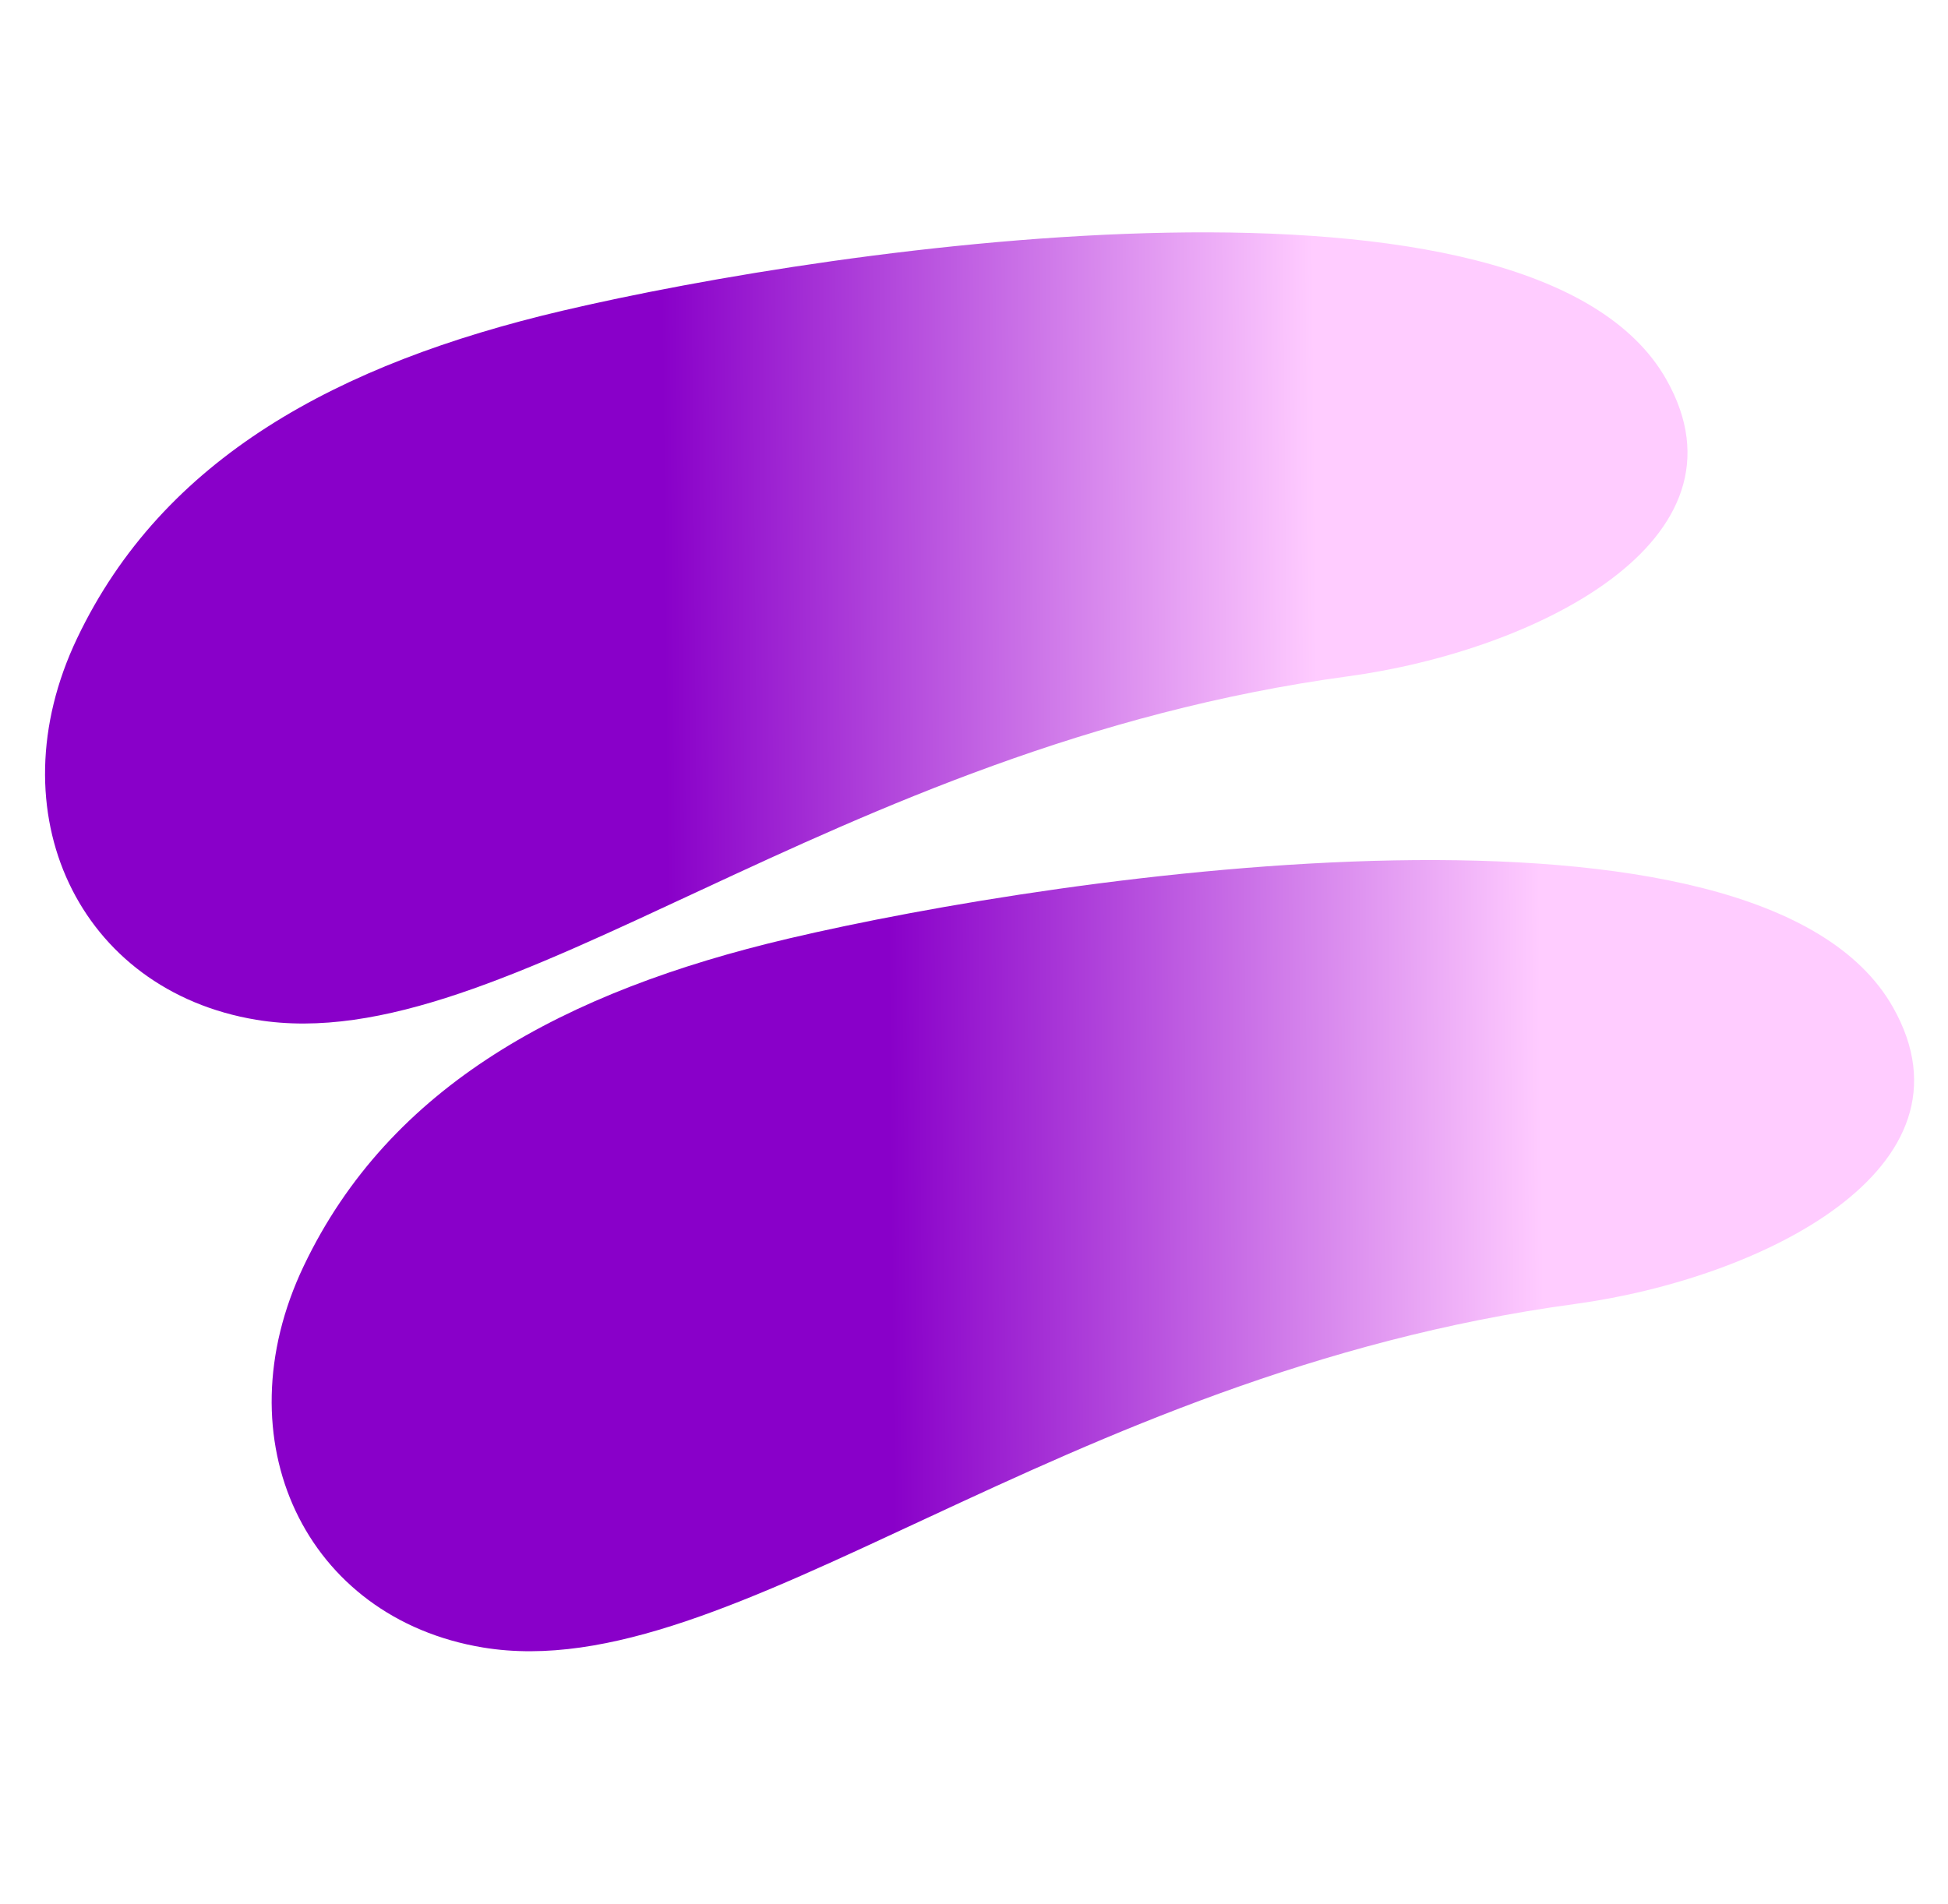
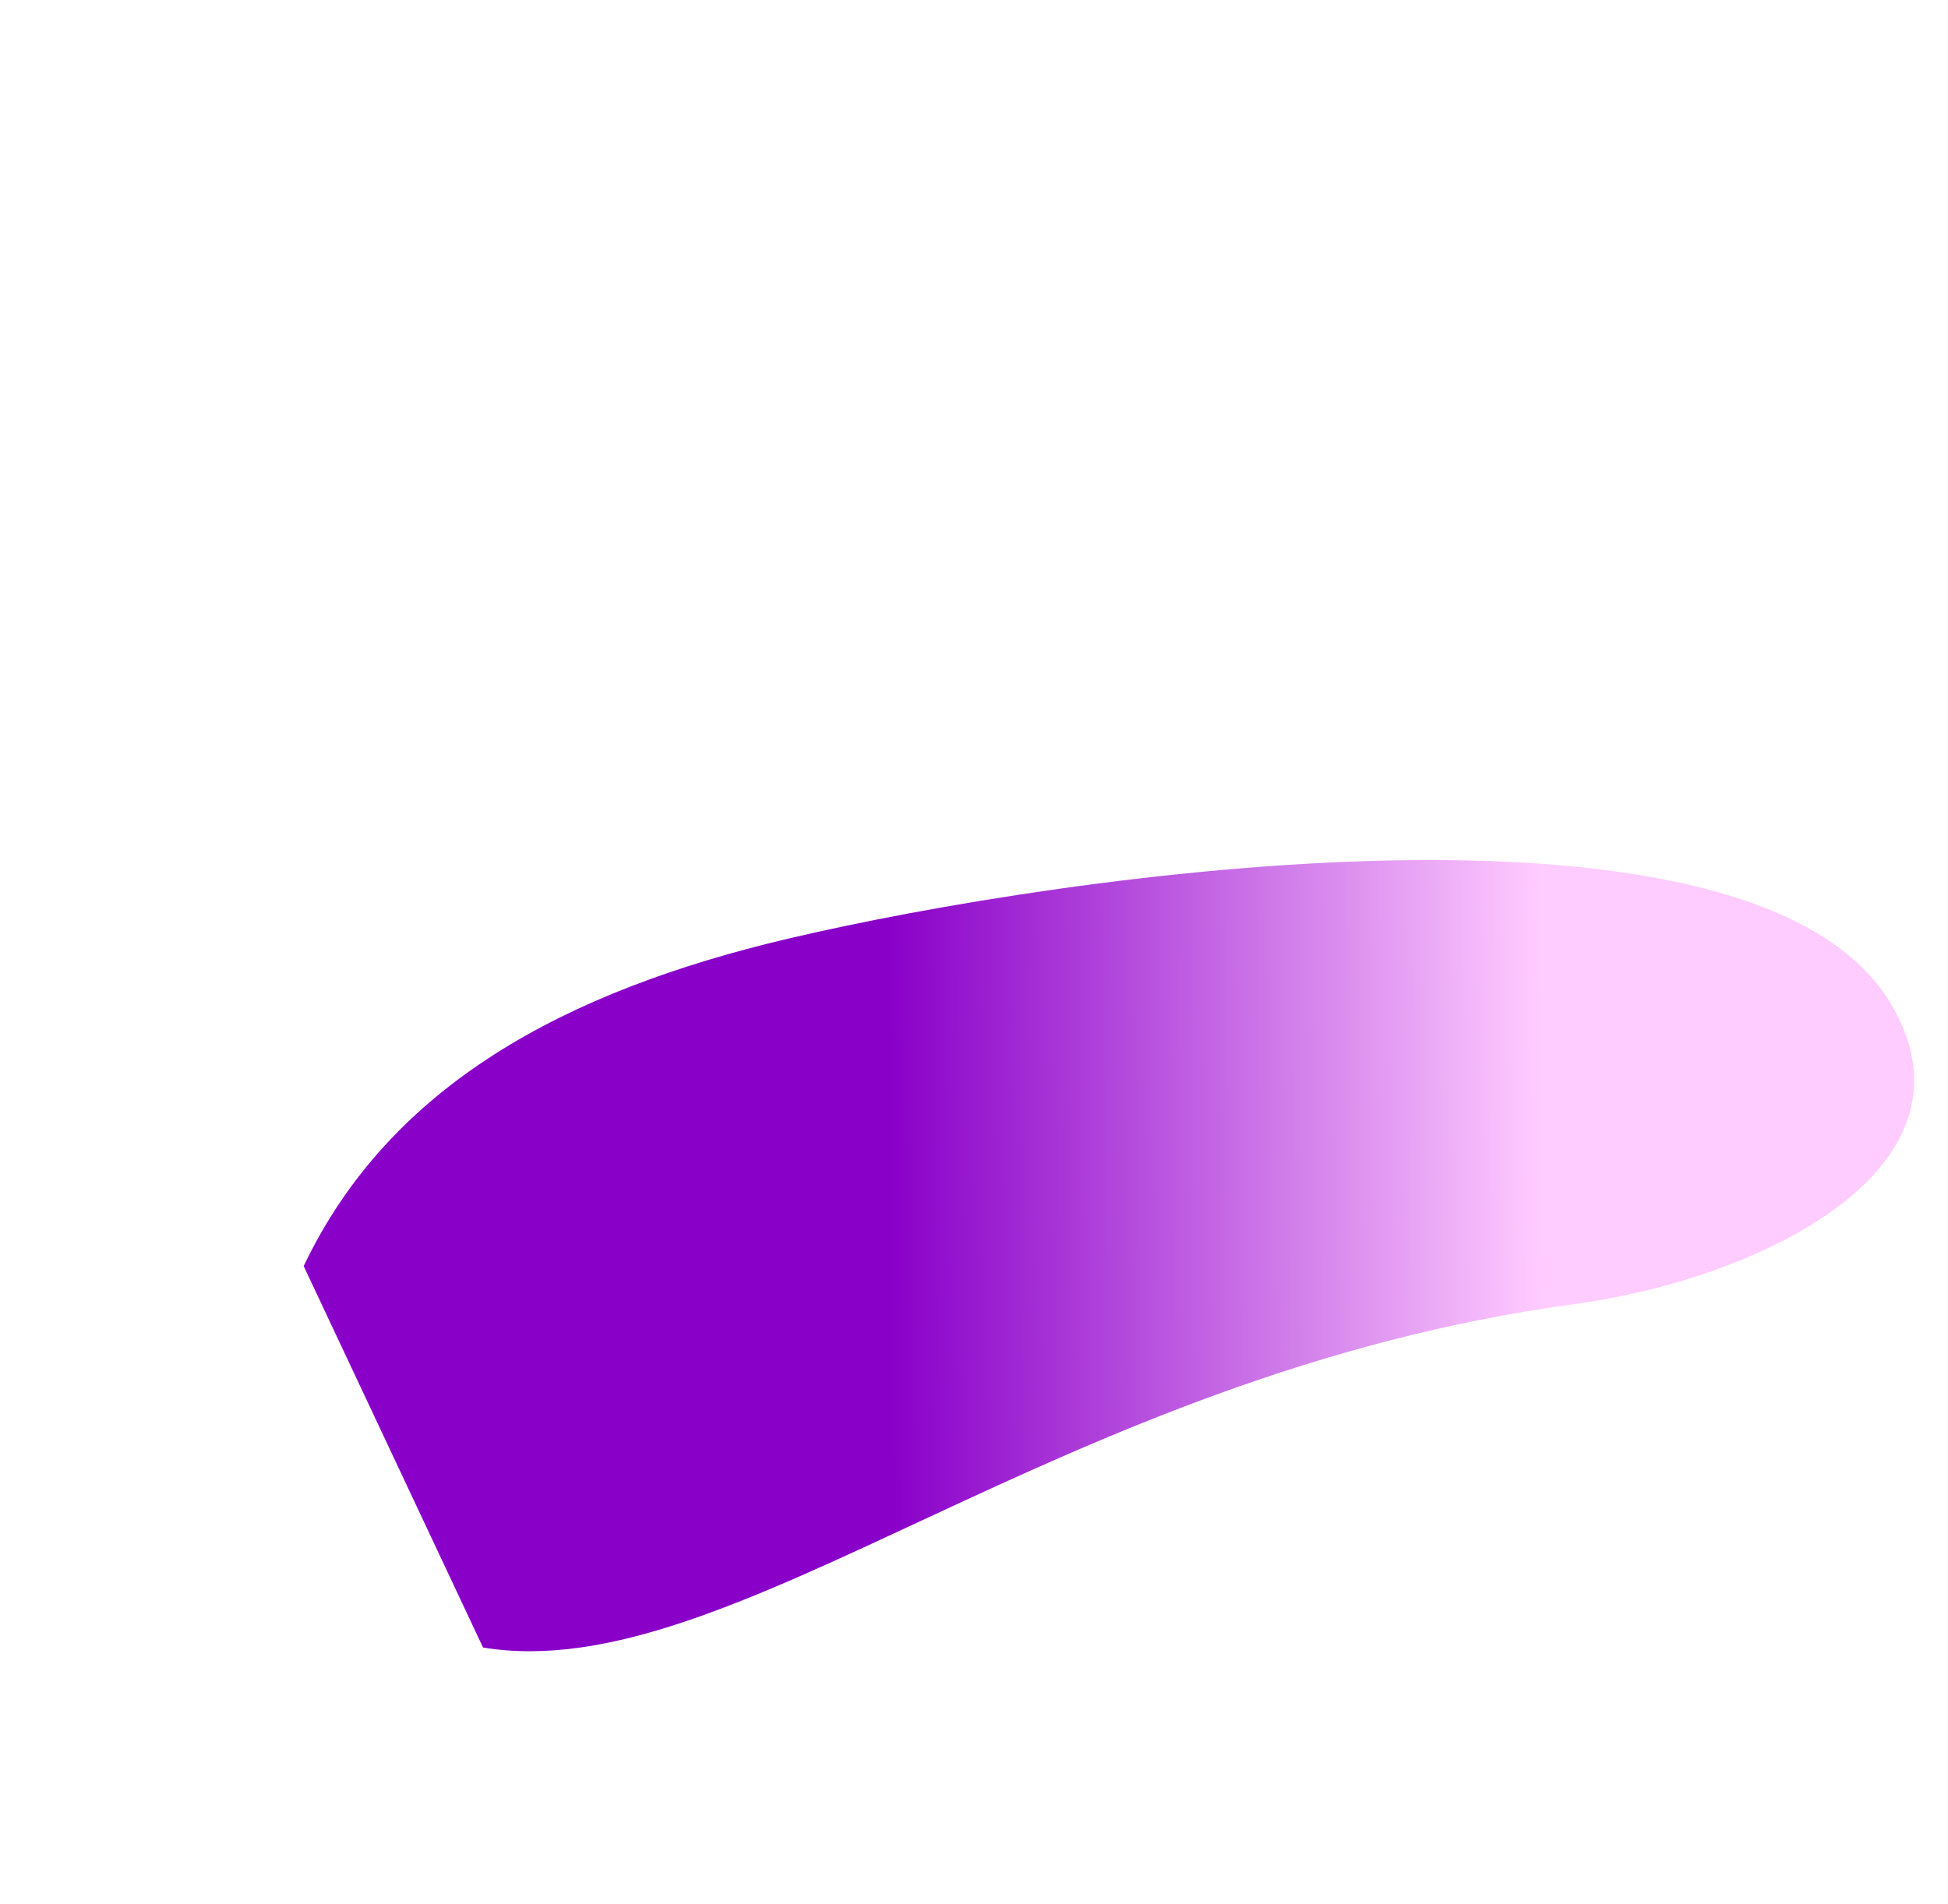
<svg xmlns="http://www.w3.org/2000/svg" width="716" height="700" viewBox="0 0 716 700" fill="none">
-   <path d="M28.329 234.677C59.906 168.407 124.016 133.684 206.664 114.246C307.831 90.452 563.487 53.078 612.455 139.481C646.168 198.964 563.76 239.374 495.494 248.632C304.537 274.529 186.158 390.107 94.249 374.907C29.036 364.121 -2.19 298.726 28.329 234.677Z" fill="url(#paint0_linear_309_685)" />
-   <path d="M111.622 465.441C143.199 399.171 207.309 364.447 289.957 345.009C391.124 321.216 646.78 283.841 695.748 370.244C729.461 429.728 647.053 470.138 578.786 479.396C387.83 505.293 269.451 620.871 177.542 605.67C112.329 594.885 81.103 529.49 111.622 465.441Z" fill="url(#paint1_linear_309_685)" />
+   <path d="M111.622 465.441C143.199 399.171 207.309 364.447 289.957 345.009C391.124 321.216 646.78 283.841 695.748 370.244C729.461 429.728 647.053 470.138 578.786 479.396C387.83 505.293 269.451 620.871 177.542 605.67Z" fill="url(#paint1_linear_309_685)" />
  <defs>
    <linearGradient id="paint0_linear_309_685" x1="68.84" y1="272.722" x2="484.337" y2="268.857" gradientUnits="userSpaceOnUse">
      <stop offset="0.423" stop-color="#8900C9" />
      <stop offset="1" stop-color="#FFCCFF" />
    </linearGradient>
    <linearGradient id="paint1_linear_309_685" x1="152.133" y1="503.486" x2="567.63" y2="499.621" gradientUnits="userSpaceOnUse">
      <stop offset="0.423" stop-color="#8900C9" />
      <stop offset="1" stop-color="#FFCCFF" />
    </linearGradient>
  </defs>
</svg>